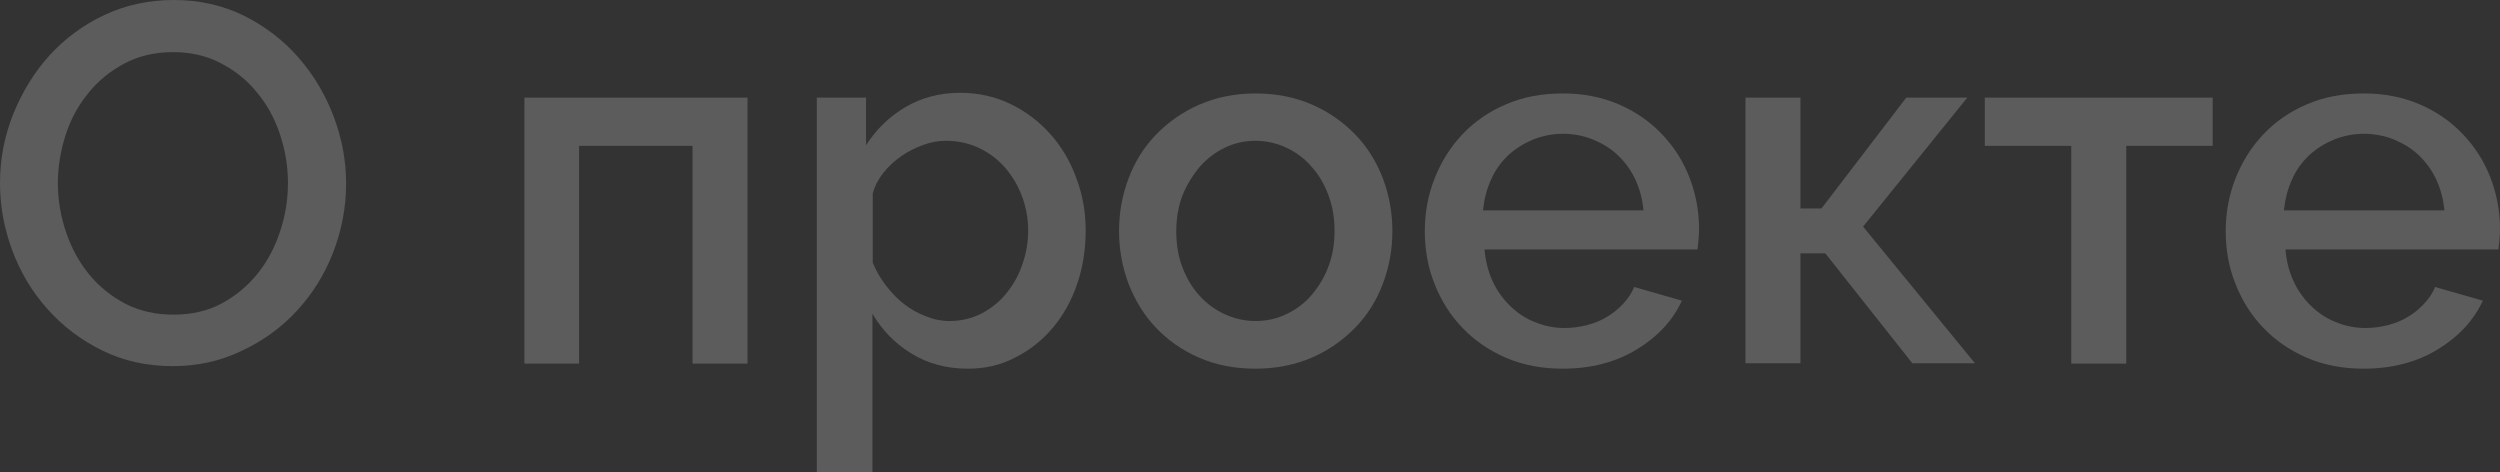
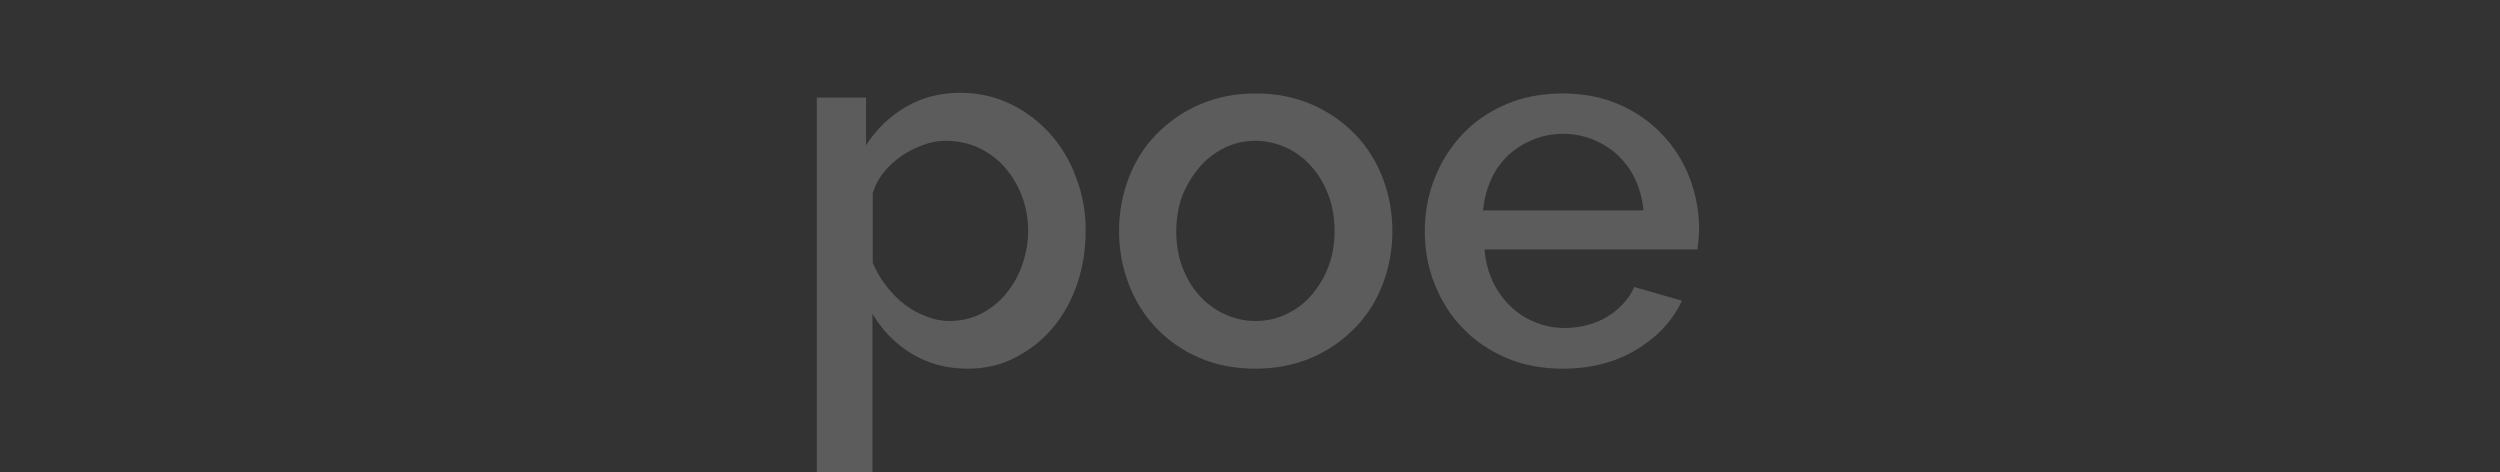
<svg xmlns="http://www.w3.org/2000/svg" id="Слой_1" x="0px" y="0px" viewBox="0 0 786.6 148.5" xml:space="preserve">
  <rect x="0" y="0" width="786.6" height="148.5" fill="#333333" stroke="none" />
  <g opacity="0.2">
    <g>
-       <path fill="#FFFFFF" d="M54.4,115.2c-8.1,0-15.5-1.6-22.2-4.9c-6.7-3.3-12.4-7.6-17.2-13C10.2,92,6.5,85.8,3.9,78.9 C1.3,71.9,0,64.9,0,57.6C0,50,1.4,42.8,4.2,35.8c2.8-6.9,6.6-13.1,11.4-18.4c4.9-5.3,10.6-9.6,17.3-12.7C39.5,1.6,46.8,0,54.7,0 c8.1,0,15.5,1.7,22.2,5c6.7,3.4,12.4,7.8,17.1,13.2c4.7,5.4,8.4,11.6,11,18.5c2.6,6.9,3.9,13.9,3.9,21c0,7.6-1.4,14.8-4.1,21.8 c-2.7,6.9-6.5,13-11.4,18.3s-10.7,9.5-17.4,12.6C69.4,113.6,62.2,115.2,54.4,115.2z M18.2,57.6c0,5.3,0.9,10.5,2.6,15.5 c1.7,5,4.1,9.4,7.3,13.3c3.1,3.8,7,6.9,11.4,9.2C44,97.9,49,99,54.6,99c5.8,0,10.9-1.2,15.3-3.6c4.4-2.4,8.2-5.6,11.3-9.5 c3.1-3.9,5.4-8.4,7-13.3c1.6-4.9,2.4-9.9,2.4-15c0-5.4-0.9-10.6-2.6-15.6c-1.7-5-4.1-9.3-7.3-13.1c-3.1-3.8-6.9-6.8-11.4-9.1 c-4.4-2.3-9.4-3.4-14.8-3.4c-5.8,0-10.9,1.2-15.4,3.6s-8.3,5.5-11.4,9.4c-3.1,3.8-5.5,8.2-7.1,13.2C19.1,47.4,18.2,52.5,18.2,57.6 z" />
-       <path fill="#FFFFFF" d="M235.2,114.4h-17.3V45.9h-35.7v68.5H165V30.7h70.2V114.4z" />
      <path fill="#FFFFFF" d="M304.5,116c-6.7,0-12.6-1.6-17.8-4.8s-9.2-7.4-12.2-12.5v49.8H257V30.7h15.5v15c3.2-5,7.3-9,12.4-12 c5.1-3,10.8-4.5,17.2-4.5c5.8,0,11,1.2,15.8,3.5c4.8,2.3,9,5.5,12.5,9.4c3.5,3.9,6.3,8.5,8.2,13.8c2,5.2,3,10.7,3,16.5 c0,6.1-0.9,11.8-2.7,17c-1.8,5.3-4.4,9.9-7.7,13.8c-3.3,3.9-7.2,7-11.8,9.3C314.9,114.9,309.9,116,304.5,116z M298.7,101 c3.7,0,7.1-0.8,10.2-2.4c3-1.6,5.7-3.7,7.8-6.4c2.2-2.7,3.9-5.7,5-9.1c1.2-3.4,1.8-6.9,1.8-10.6c0-3.8-0.7-7.5-2-10.9 c-1.3-3.4-3.1-6.4-5.4-9c-2.3-2.6-5-4.6-8.2-6.1c-3.2-1.5-6.7-2.2-10.4-2.2c-2.2,0-4.6,0.4-7,1.3c-2.5,0.9-4.7,2-6.9,3.5 c-2.1,1.5-4,3.2-5.6,5.2c-1.6,2-2.7,4.1-3.4,6.5v21.9c1.1,2.6,2.5,5,4.2,7.2c1.7,2.2,3.6,4.2,5.7,5.8c2.1,1.6,4.3,2.9,6.8,3.8 C293.7,100.5,296.2,101,298.7,101z" />
      <path fill="#FFFFFF" d="M395,116c-6.6,0-12.6-1.2-17.8-3.5c-5.3-2.3-9.8-5.5-13.5-9.4c-3.7-3.9-6.6-8.6-8.6-13.8 c-2-5.3-3-10.8-3-16.6s1-11.3,3-16.6c2-5.3,4.9-9.9,8.7-13.8c3.8-3.9,8.3-7.1,13.6-9.4c5.3-2.3,11.2-3.5,17.7-3.5 c6.5,0,12.4,1.2,17.7,3.5c5.3,2.3,9.8,5.5,13.6,9.4c3.8,3.9,6.7,8.6,8.7,13.8c2,5.3,3,10.8,3,16.6s-1,11.3-3,16.6 c-2,5.3-4.9,9.9-8.7,13.8c-3.8,3.9-8.3,7.1-13.6,9.4S401.5,116,395,116z M370.1,72.8c0,4.1,0.6,7.8,1.9,11.2 c1.3,3.4,3,6.4,5.3,8.9c2.2,2.5,4.9,4.5,7.9,5.9c3,1.4,6.3,2.2,9.8,2.2c3.5,0,6.8-0.7,9.8-2.2c3-1.4,5.7-3.4,7.9-6 c2.2-2.6,4-5.5,5.3-9c1.3-3.4,1.9-7.1,1.9-11.2c0-3.9-0.6-7.7-1.9-11.1c-1.3-3.5-3-6.5-5.3-9c-2.2-2.6-4.9-4.6-7.9-6 c-3-1.4-6.3-2.2-9.8-2.2c-3.4,0-6.6,0.7-9.7,2.2c-3,1.5-5.7,3.5-7.9,6.1c-2.2,2.6-4,5.6-5.4,9C370.7,65.1,370.1,68.9,370.1,72.8z" />
      <path fill="#FFFFFF" d="M491.7,116c-6.5,0-12.4-1.1-17.8-3.4c-5.3-2.3-9.9-5.4-13.7-9.4c-3.8-3.9-6.7-8.5-8.8-13.8 c-2.1-5.2-3.1-10.8-3.1-16.6c0-5.9,1-11.4,3.1-16.7s5-9.9,8.8-13.9c3.8-4,8.3-7.1,13.7-9.4c5.3-2.3,11.3-3.4,17.9-3.4 c6.5,0,12.4,1.2,17.7,3.5c5.3,2.3,9.8,5.5,13.5,9.4c3.7,3.9,6.6,8.4,8.6,13.6c2,5.2,3,10.6,3,16.2c0,1.3-0.1,2.5-0.2,3.6 c-0.1,1.1-0.2,2.1-0.3,2.8h-67c0.3,3.7,1.2,7.1,2.6,10.1c1.4,3,3.3,5.6,5.6,7.8c2.3,2.2,4.9,3.9,7.8,5c2.9,1.2,6,1.8,9.2,1.8 c2.3,0,4.7-0.3,7-0.9c2.3-0.6,4.4-1.4,6.3-2.6c1.9-1.1,3.6-2.5,5.1-4.1c1.5-1.6,2.7-3.4,3.5-5.3l15,4.3 c-2.9,6.3-7.7,11.4-14.3,15.4C508.3,114,500.5,116,491.7,116z M517.1,66.2c-0.3-3.5-1.2-6.8-2.6-9.8c-1.4-3-3.3-5.5-5.5-7.6 s-4.9-3.7-7.8-4.9c-3-1.2-6.1-1.8-9.4-1.8c-3.3,0-6.4,0.6-9.4,1.8c-2.9,1.2-5.5,2.8-7.8,4.9c-2.2,2.1-4.1,4.6-5.4,7.6 c-1.4,3-2.2,6.2-2.6,9.8H517.1z" />
-       <path fill="#FFFFFF" d="M599.8,30.7H619l-32.8,40.6l35.2,43h-19.7l-27.4-34.6h-7.8v34.6h-17.3V30.7h17.3v34.9h6.6L599.8,30.7z" />
-       <path fill="#FFFFFF" d="M669,114.4h-17.3V45.9h-27.2V30.7h71.7v15.2H669V114.4z" />
-       <path fill="#FFFFFF" d="M743.7,116c-6.5,0-12.4-1.1-17.8-3.4c-5.3-2.3-9.9-5.4-13.7-9.4c-3.8-3.9-6.7-8.5-8.8-13.8 c-2.1-5.2-3.1-10.8-3.1-16.6c0-5.9,1-11.4,3.1-16.7s5-9.9,8.8-13.9c3.8-4,8.3-7.1,13.7-9.4c5.3-2.3,11.3-3.4,17.9-3.4 c6.5,0,12.4,1.2,17.7,3.5c5.3,2.3,9.8,5.5,13.5,9.4c3.7,3.9,6.6,8.4,8.6,13.6c2,5.2,3,10.6,3,16.2c0,1.3-0.1,2.5-0.2,3.6 c-0.1,1.1-0.2,2.1-0.3,2.8h-67c0.3,3.7,1.2,7.1,2.6,10.1c1.4,3,3.3,5.6,5.6,7.8c2.3,2.2,4.9,3.9,7.8,5c2.9,1.2,6,1.8,9.2,1.8 c2.3,0,4.7-0.3,7-0.9c2.3-0.6,4.4-1.4,6.3-2.6c1.9-1.1,3.6-2.5,5.1-4.1c1.5-1.6,2.7-3.4,3.5-5.3l15,4.3 c-2.9,6.3-7.7,11.4-14.3,15.4C760.3,114,752.5,116,743.7,116z M769.1,66.2c-0.3-3.5-1.2-6.8-2.6-9.8c-1.4-3-3.3-5.5-5.5-7.6 s-4.9-3.7-7.8-4.9c-3-1.2-6.1-1.8-9.4-1.8c-3.3,0-6.4,0.6-9.4,1.8c-2.9,1.2-5.5,2.8-7.8,4.9c-2.2,2.1-4.1,4.6-5.4,7.6 c-1.4,3-2.2,6.2-2.6,9.8H769.1z" />
    </g>
  </g>
</svg>